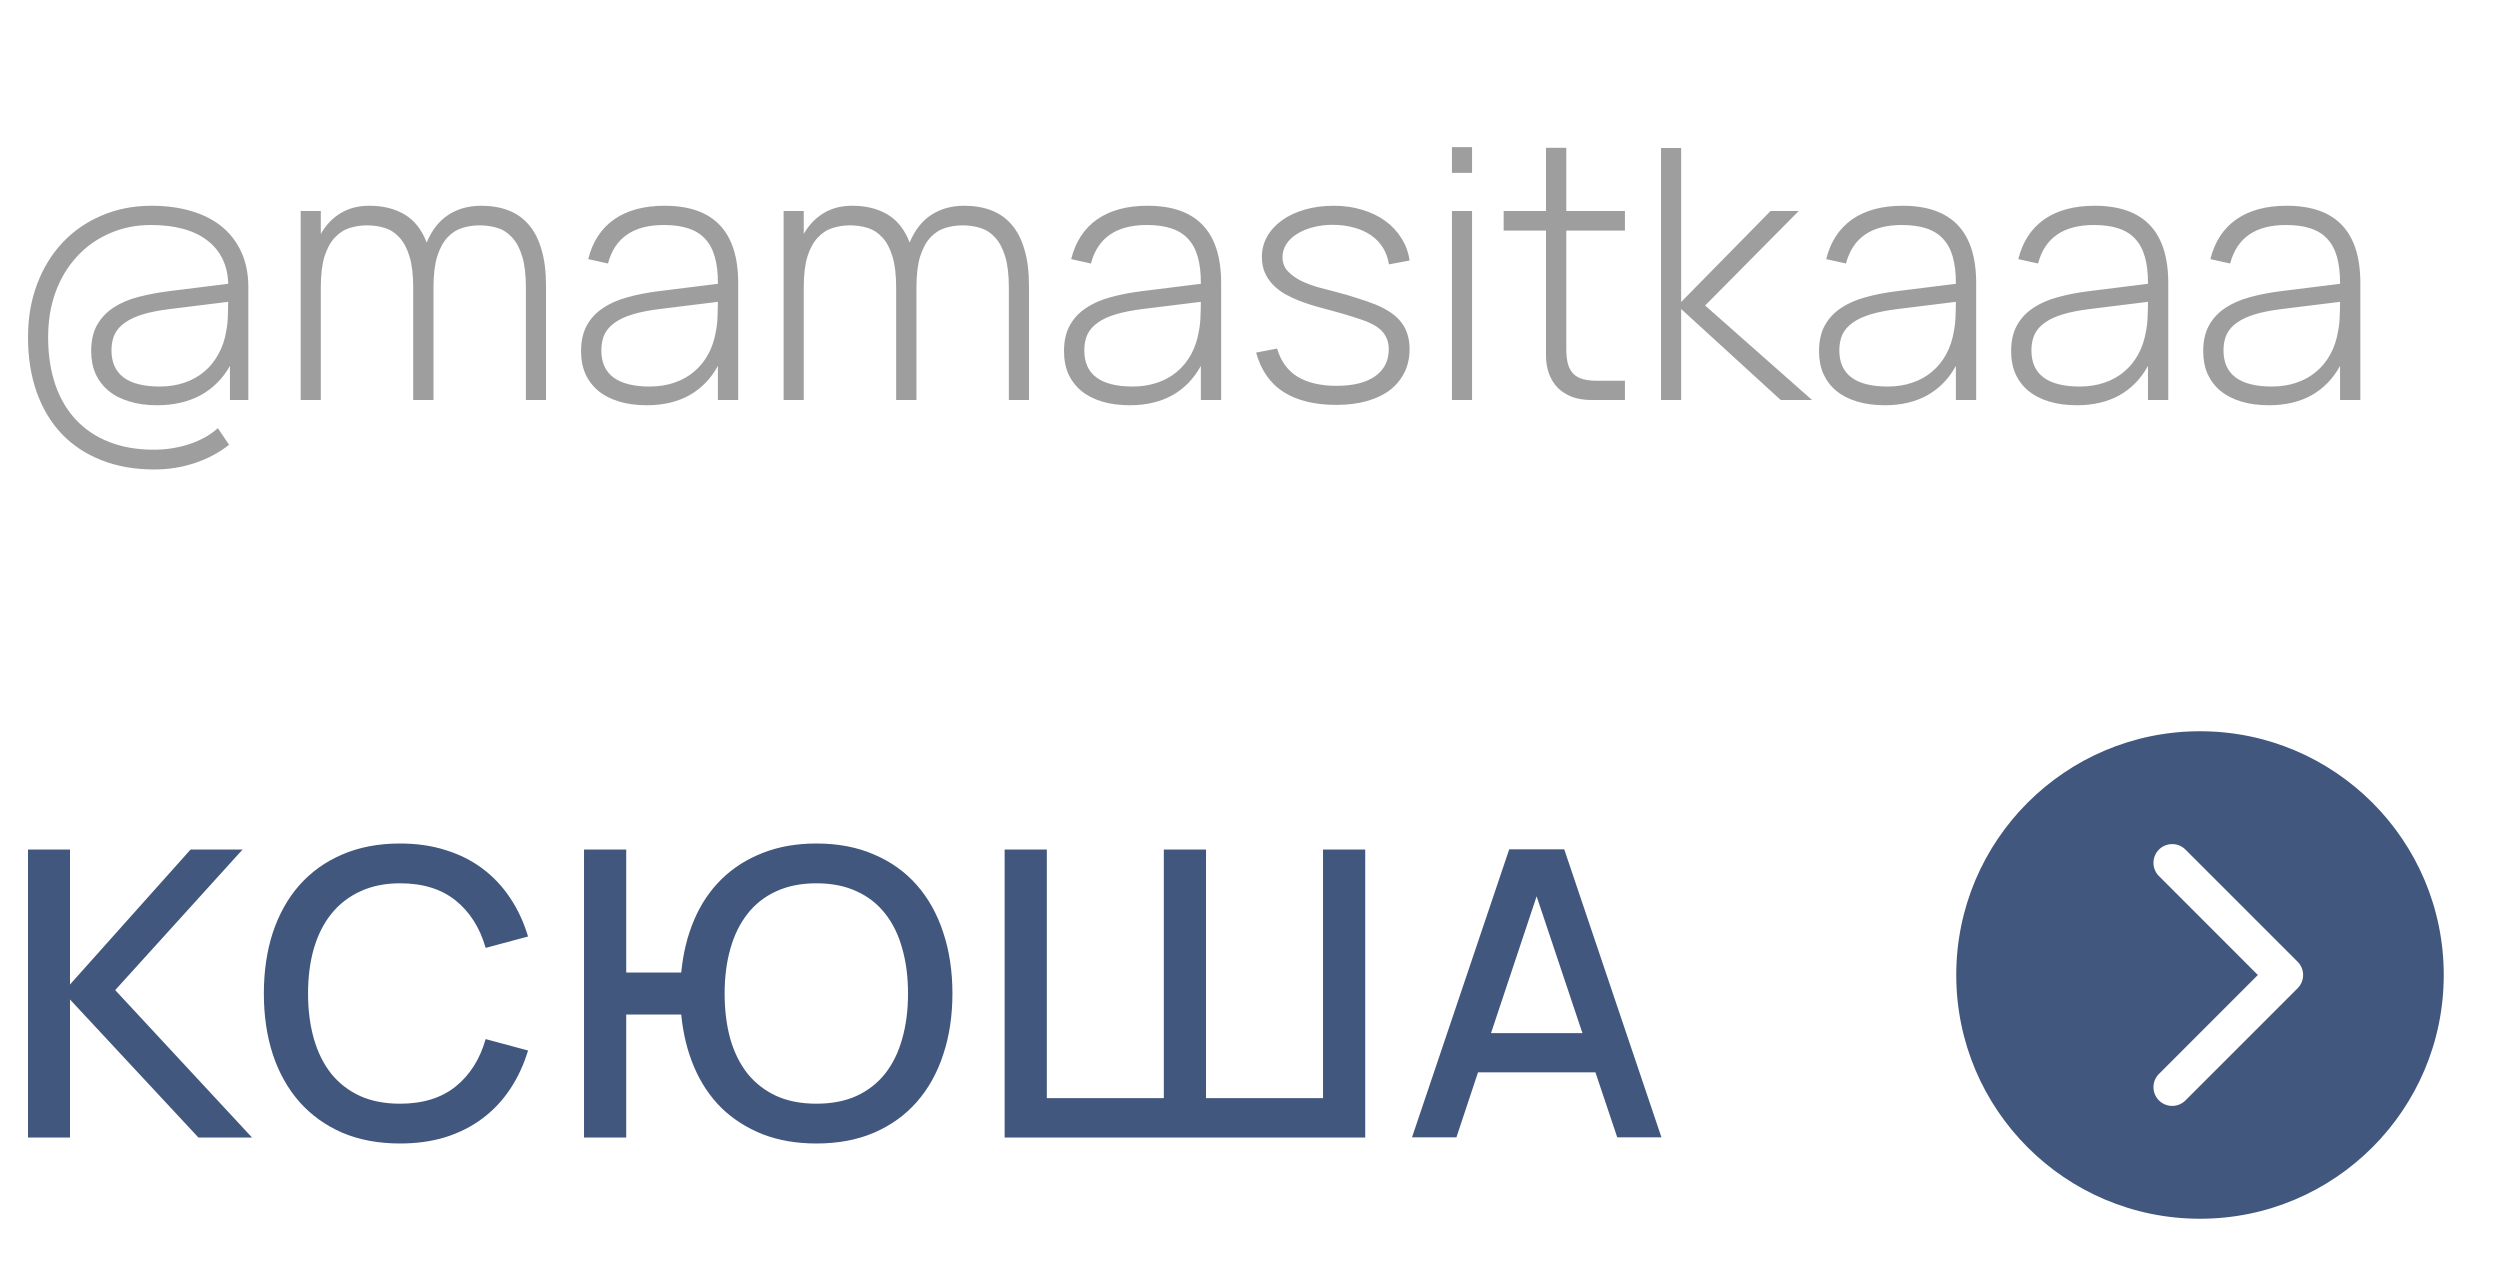
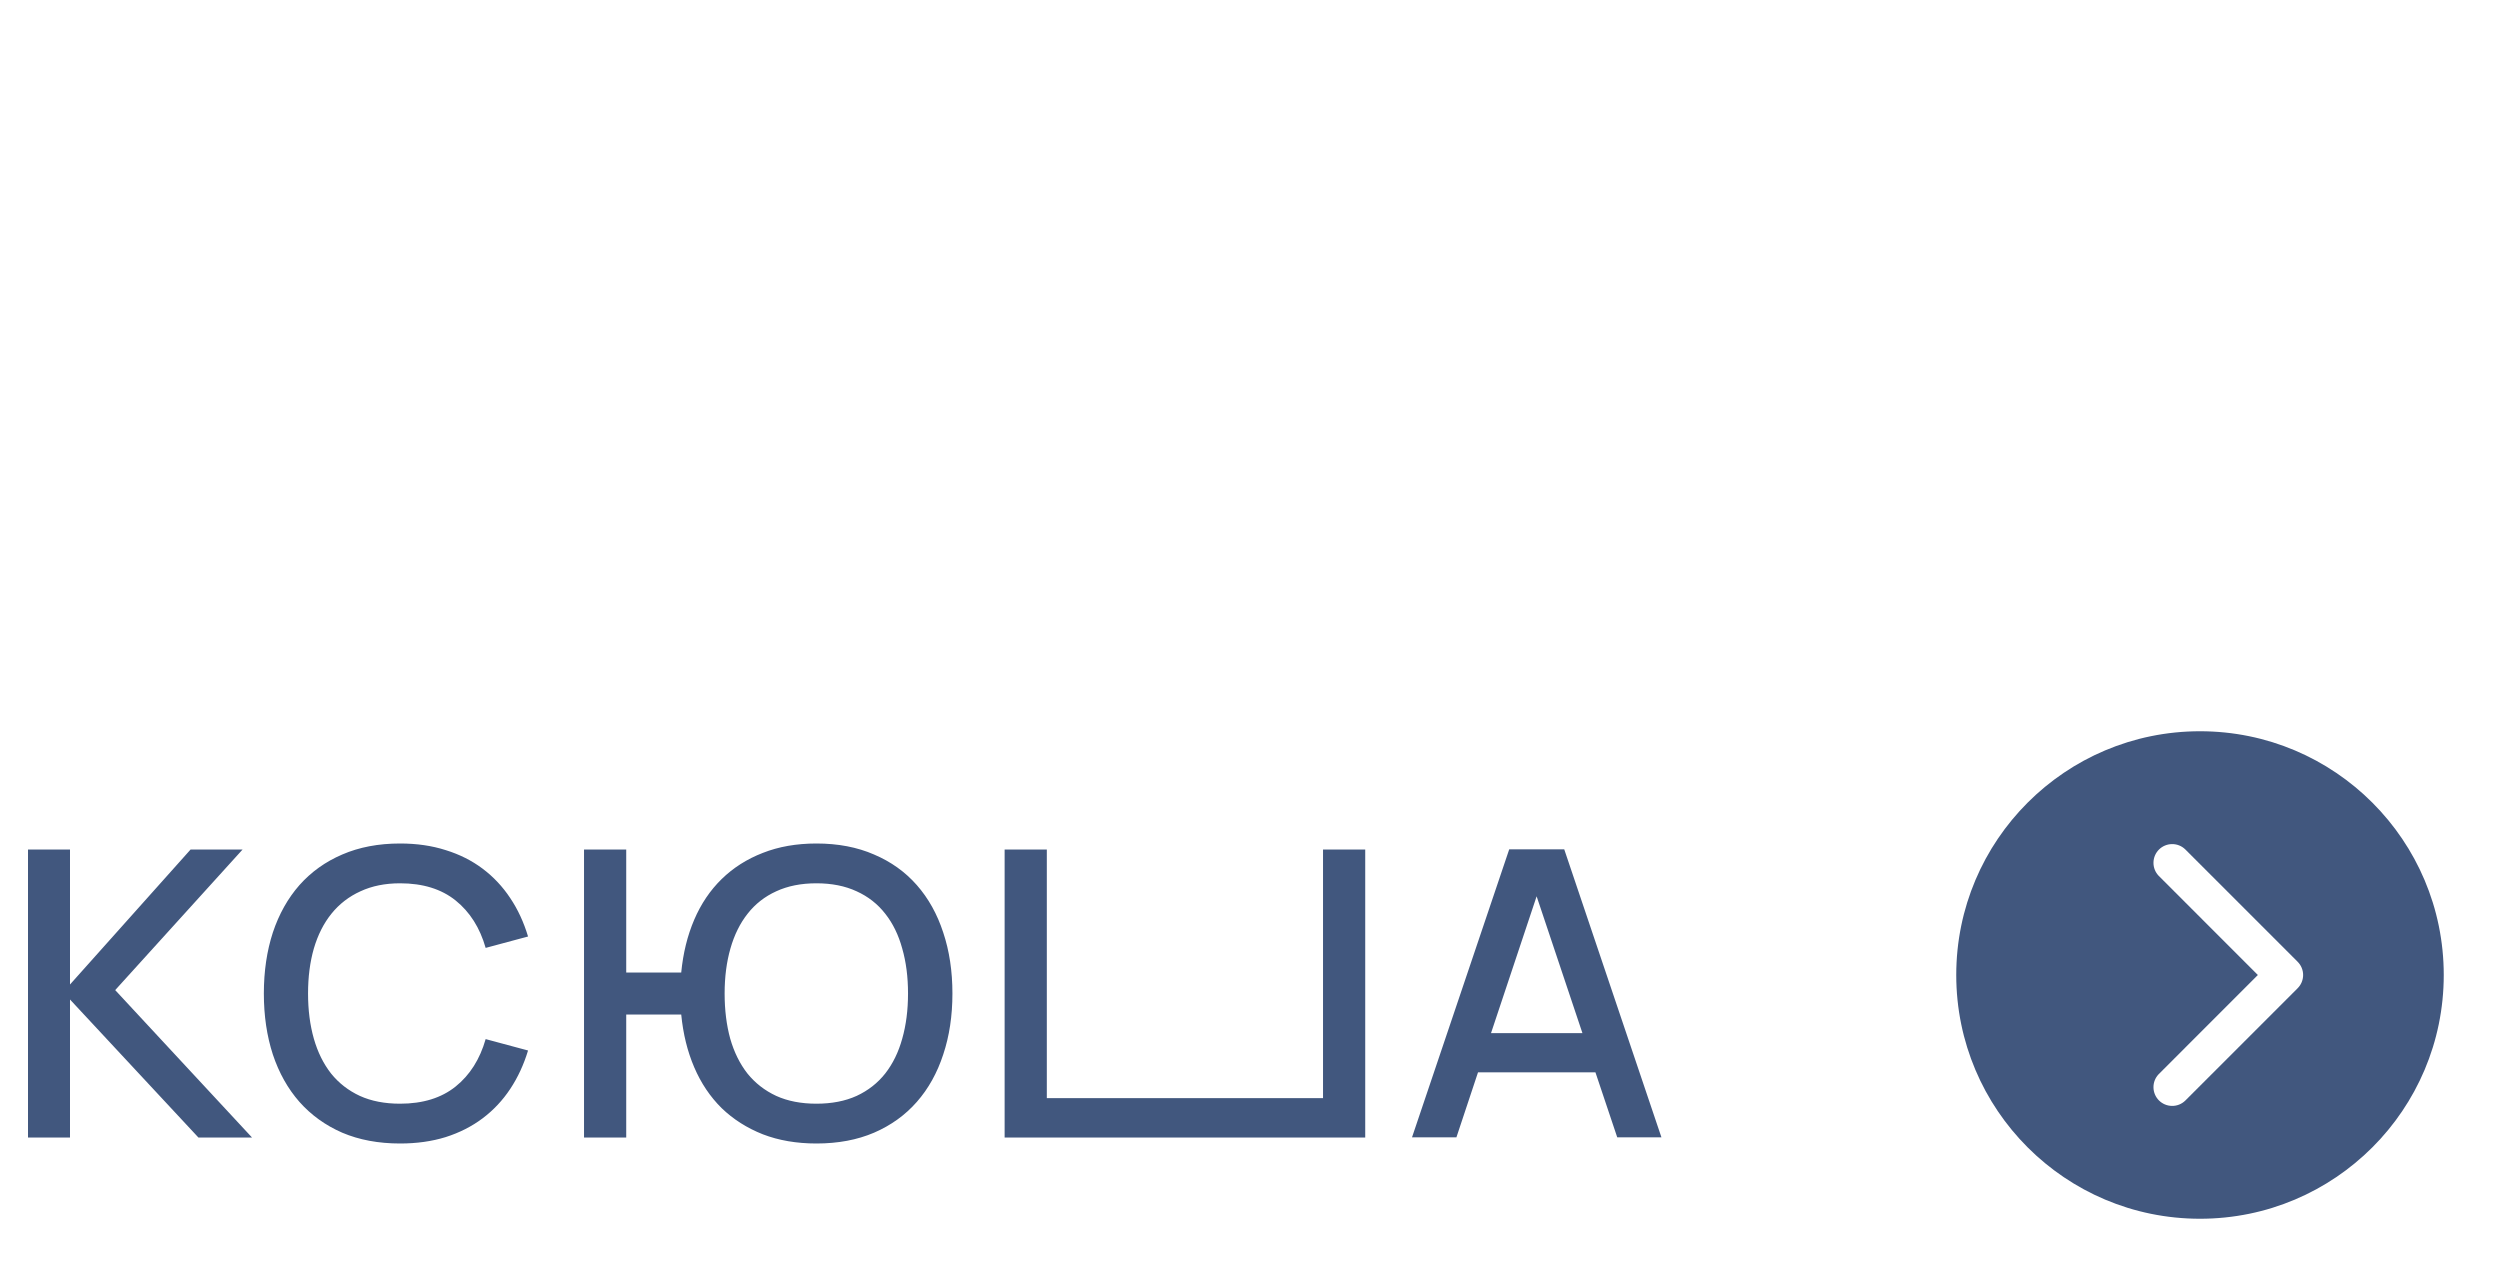
<svg xmlns="http://www.w3.org/2000/svg" width="100" height="51" viewBox="0 0 100 51" fill="none">
-   <path d="M9.198 14.635C8.909 15.148 8.517 15.54 8.022 15.811C7.527 16.077 6.946 16.21 6.279 16.21C5.864 16.21 5.493 16.159 5.166 16.056C4.839 15.958 4.564 15.816 4.34 15.629C4.116 15.442 3.943 15.216 3.822 14.95C3.705 14.684 3.647 14.383 3.647 14.047C3.647 13.627 3.726 13.277 3.885 12.997C4.048 12.712 4.27 12.479 4.55 12.297C4.83 12.115 5.159 11.975 5.537 11.877C5.915 11.779 6.323 11.702 6.762 11.646L9.128 11.352C9.119 10.974 9.042 10.64 8.897 10.351C8.752 10.057 8.547 9.81 8.281 9.609C8.02 9.408 7.7 9.257 7.322 9.154C6.944 9.051 6.517 9 6.041 9C5.439 9 4.886 9.112 4.382 9.336C3.878 9.555 3.444 9.863 3.08 10.26C2.716 10.652 2.431 11.123 2.226 11.674C2.025 12.225 1.925 12.829 1.925 13.487C1.925 14.192 2.021 14.824 2.212 15.384C2.403 15.939 2.679 16.408 3.038 16.791C3.402 17.178 3.845 17.475 4.368 17.68C4.891 17.885 5.483 17.988 6.146 17.988C6.65 17.988 7.126 17.913 7.574 17.764C8.027 17.615 8.407 17.402 8.715 17.127L9.163 17.792C8.752 18.114 8.29 18.359 7.777 18.527C7.264 18.695 6.727 18.779 6.167 18.779C5.388 18.779 4.685 18.655 4.06 18.408C3.439 18.165 2.91 17.815 2.471 17.358C2.037 16.901 1.703 16.345 1.47 15.692C1.237 15.039 1.12 14.304 1.12 13.487C1.12 12.717 1.241 12.01 1.484 11.366C1.727 10.722 2.065 10.169 2.499 9.707C2.938 9.24 3.46 8.879 4.067 8.622C4.674 8.361 5.339 8.23 6.062 8.23C6.664 8.23 7.205 8.305 7.686 8.454C8.167 8.599 8.573 8.811 8.904 9.091C9.235 9.371 9.49 9.712 9.667 10.113C9.844 10.514 9.933 10.967 9.933 11.471V16H9.198V14.635ZM6.811 12.36C6.386 12.411 6.025 12.481 5.726 12.57C5.432 12.659 5.189 12.771 4.998 12.906C4.811 13.037 4.674 13.193 4.585 13.375C4.501 13.557 4.459 13.772 4.459 14.019C4.459 14.49 4.62 14.85 4.942 15.097C5.269 15.34 5.752 15.461 6.391 15.461C6.75 15.461 7.079 15.41 7.378 15.307C7.681 15.204 7.945 15.057 8.169 14.866C8.398 14.675 8.587 14.441 8.736 14.166C8.89 13.891 8.995 13.58 9.051 13.235C9.088 13.048 9.109 12.85 9.114 12.64C9.123 12.425 9.128 12.236 9.128 12.073L6.811 12.36ZM16.528 11.499C16.528 10.995 16.479 10.582 16.381 10.26C16.283 9.938 16.15 9.686 15.982 9.504C15.814 9.317 15.618 9.189 15.394 9.119C15.17 9.049 14.934 9.014 14.687 9.014C14.444 9.014 14.211 9.049 13.987 9.119C13.763 9.189 13.565 9.317 13.392 9.504C13.219 9.686 13.082 9.938 12.979 10.26C12.881 10.582 12.832 10.995 12.832 11.499V16H12.027V8.44H12.832V9.357C13.042 8.993 13.308 8.715 13.63 8.524C13.952 8.328 14.332 8.23 14.771 8.23C15.322 8.23 15.793 8.347 16.185 8.58C16.577 8.813 16.871 9.187 17.067 9.7C17.277 9.201 17.566 8.832 17.935 8.594C18.308 8.351 18.747 8.23 19.251 8.23C19.652 8.23 20.012 8.291 20.329 8.412C20.651 8.533 20.924 8.725 21.148 8.986C21.372 9.243 21.542 9.574 21.659 9.98C21.78 10.381 21.841 10.864 21.841 11.429V16H21.036V11.499C21.036 10.995 20.987 10.582 20.889 10.26C20.791 9.938 20.658 9.686 20.49 9.504C20.322 9.317 20.126 9.189 19.902 9.119C19.678 9.049 19.44 9.014 19.188 9.014C18.945 9.014 18.712 9.049 18.488 9.119C18.264 9.189 18.066 9.317 17.893 9.504C17.725 9.686 17.59 9.938 17.487 10.26C17.389 10.582 17.34 10.995 17.34 11.499V16H16.528V11.499ZM26.581 8.23C28.545 8.23 29.528 9.261 29.528 11.324V16H28.716V14.635C28.436 15.148 28.055 15.54 27.575 15.811C27.094 16.077 26.527 16.21 25.874 16.21C25.463 16.21 25.094 16.161 24.768 16.063C24.441 15.965 24.163 15.823 23.935 15.636C23.711 15.449 23.538 15.223 23.417 14.957C23.3 14.691 23.242 14.388 23.242 14.047C23.242 13.641 23.319 13.298 23.473 13.018C23.627 12.738 23.841 12.507 24.117 12.325C24.392 12.138 24.719 11.994 25.097 11.891C25.479 11.784 25.899 11.702 26.357 11.646L28.716 11.352V11.31C28.716 10.904 28.674 10.556 28.59 10.267C28.506 9.973 28.375 9.733 28.198 9.546C28.025 9.359 27.801 9.222 27.526 9.133C27.255 9.044 26.931 9 26.553 9C25.335 9 24.59 9.513 24.32 10.54L23.529 10.365C23.701 9.67 24.047 9.14 24.565 8.776C25.087 8.412 25.759 8.23 26.581 8.23ZM26.399 12.36C25.979 12.411 25.619 12.481 25.321 12.57C25.022 12.659 24.779 12.771 24.593 12.906C24.406 13.037 24.268 13.193 24.18 13.375C24.096 13.557 24.054 13.772 24.054 14.019C24.054 14.495 24.215 14.854 24.537 15.097C24.863 15.34 25.346 15.461 25.986 15.461C26.345 15.461 26.674 15.41 26.973 15.307C27.276 15.204 27.54 15.057 27.764 14.866C27.992 14.675 28.181 14.441 28.331 14.166C28.48 13.891 28.583 13.58 28.639 13.235C28.676 13.048 28.697 12.85 28.702 12.64C28.711 12.425 28.716 12.236 28.716 12.073L26.399 12.36ZM35.846 11.499C35.846 10.995 35.797 10.582 35.699 10.26C35.601 9.938 35.468 9.686 35.3 9.504C35.132 9.317 34.936 9.189 34.712 9.119C34.488 9.049 34.253 9.014 34.005 9.014C33.763 9.014 33.529 9.049 33.305 9.119C33.081 9.189 32.883 9.317 32.71 9.504C32.538 9.686 32.4 9.938 32.297 10.26C32.199 10.582 32.15 10.995 32.15 11.499V16H31.345V8.44H32.15V9.357C32.36 8.993 32.626 8.715 32.948 8.524C33.27 8.328 33.651 8.23 34.089 8.23C34.64 8.23 35.111 8.347 35.503 8.58C35.895 8.813 36.189 9.187 36.385 9.7C36.595 9.201 36.885 8.832 37.253 8.594C37.627 8.351 38.065 8.23 38.569 8.23C38.971 8.23 39.33 8.291 39.647 8.412C39.969 8.533 40.242 8.725 40.466 8.986C40.69 9.243 40.861 9.574 40.977 9.98C41.099 10.381 41.159 10.864 41.159 11.429V16H40.354V11.499C40.354 10.995 40.305 10.582 40.207 10.26C40.109 9.938 39.976 9.686 39.808 9.504C39.64 9.317 39.444 9.189 39.22 9.119C38.996 9.049 38.758 9.014 38.506 9.014C38.264 9.014 38.03 9.049 37.806 9.119C37.582 9.189 37.384 9.317 37.211 9.504C37.043 9.686 36.908 9.938 36.805 10.26C36.707 10.582 36.658 10.995 36.658 11.499V16H35.846V11.499ZM45.899 8.23C47.864 8.23 48.846 9.261 48.846 11.324V16H48.034V14.635C47.754 15.148 47.374 15.54 46.893 15.811C46.412 16.077 45.845 16.21 45.192 16.21C44.781 16.21 44.413 16.161 44.086 16.063C43.759 15.965 43.482 15.823 43.253 15.636C43.029 15.449 42.856 15.223 42.735 14.957C42.618 14.691 42.56 14.388 42.56 14.047C42.56 13.641 42.637 13.298 42.791 13.018C42.945 12.738 43.16 12.507 43.435 12.325C43.71 12.138 44.037 11.994 44.415 11.891C44.798 11.784 45.218 11.702 45.675 11.646L48.034 11.352V11.31C48.034 10.904 47.992 10.556 47.908 10.267C47.824 9.973 47.693 9.733 47.516 9.546C47.343 9.359 47.119 9.222 46.844 9.133C46.573 9.044 46.249 9 45.871 9C44.653 9 43.909 9.513 43.638 10.54L42.847 10.365C43.02 9.67 43.365 9.14 43.883 8.776C44.406 8.412 45.078 8.23 45.899 8.23ZM45.717 12.36C45.297 12.411 44.938 12.481 44.639 12.57C44.34 12.659 44.098 12.771 43.911 12.906C43.724 13.037 43.587 13.193 43.498 13.375C43.414 13.557 43.372 13.772 43.372 14.019C43.372 14.495 43.533 14.854 43.855 15.097C44.182 15.34 44.665 15.461 45.304 15.461C45.663 15.461 45.992 15.41 46.291 15.307C46.594 15.204 46.858 15.057 47.082 14.866C47.311 14.675 47.5 14.441 47.649 14.166C47.798 13.891 47.901 13.58 47.957 13.235C47.994 13.048 48.015 12.85 48.02 12.64C48.029 12.425 48.034 12.236 48.034 12.073L45.717 12.36ZM53.457 16.196C52.593 16.196 51.891 16.026 51.35 15.685C50.808 15.34 50.44 14.812 50.244 14.103L51.084 13.942C51.233 14.451 51.506 14.826 51.903 15.069C52.304 15.312 52.824 15.433 53.464 15.433C54.122 15.433 54.633 15.307 54.997 15.055C55.365 14.798 55.55 14.437 55.55 13.97C55.55 13.732 55.487 13.524 55.361 13.347C55.239 13.165 55.011 13.004 54.675 12.864C54.53 12.808 54.339 12.743 54.101 12.668C53.863 12.593 53.599 12.516 53.31 12.437C53.09 12.376 52.866 12.316 52.638 12.255C52.414 12.19 52.197 12.117 51.987 12.038C51.777 11.954 51.578 11.861 51.392 11.758C51.21 11.651 51.051 11.527 50.916 11.387C50.78 11.247 50.673 11.086 50.594 10.904C50.514 10.722 50.475 10.512 50.475 10.274C50.475 9.98 50.545 9.709 50.685 9.462C50.829 9.21 51.028 8.993 51.28 8.811C51.536 8.629 51.84 8.487 52.19 8.384C52.544 8.281 52.932 8.23 53.352 8.23C53.762 8.23 54.14 8.284 54.486 8.391C54.836 8.494 55.141 8.641 55.403 8.832C55.669 9.023 55.886 9.254 56.054 9.525C56.226 9.791 56.336 10.09 56.383 10.421L55.557 10.575C55.519 10.328 55.44 10.106 55.319 9.91C55.197 9.714 55.039 9.548 54.843 9.413C54.651 9.278 54.425 9.175 54.164 9.105C53.902 9.03 53.615 8.993 53.303 8.993C53.023 8.993 52.761 9.026 52.519 9.091C52.276 9.152 52.064 9.24 51.882 9.357C51.7 9.469 51.557 9.604 51.455 9.763C51.352 9.922 51.301 10.094 51.301 10.281C51.301 10.51 51.373 10.701 51.518 10.855C51.662 11.004 51.842 11.133 52.057 11.24C52.276 11.343 52.509 11.429 52.757 11.499C53.009 11.564 53.24 11.625 53.45 11.681C53.744 11.756 54.024 11.837 54.29 11.926C54.56 12.01 54.801 12.094 55.011 12.178C55.496 12.374 55.846 12.617 56.061 12.906C56.275 13.191 56.383 13.543 56.383 13.963C56.383 14.308 56.315 14.619 56.18 14.894C56.044 15.169 55.851 15.405 55.599 15.601C55.347 15.792 55.039 15.939 54.675 16.042C54.315 16.145 53.909 16.196 53.457 16.196ZM58.077 6.914V5.885H58.882V6.914H58.077ZM58.077 16V8.44H58.882V16H58.077ZM60.146 8.44H61.84V5.913H62.652V8.44H64.997V9.224H62.652V13.956C62.652 14.189 62.673 14.388 62.715 14.551C62.761 14.714 62.834 14.847 62.932 14.95C63.03 15.048 63.158 15.12 63.317 15.167C63.475 15.209 63.669 15.23 63.898 15.23H64.997V16H63.653C63.373 16 63.121 15.96 62.897 15.881C62.673 15.797 62.481 15.678 62.323 15.524C62.169 15.37 62.05 15.183 61.966 14.964C61.882 14.745 61.84 14.497 61.84 14.222V9.224H60.146V8.44ZM66.441 5.92H67.246V12.08L70.823 8.44H71.95L68.205 12.22L72.482 16H71.229L67.246 12.36V16H66.441V5.92ZM76.1 8.23C78.065 8.23 79.047 9.261 79.047 11.324V16H78.235V14.635C77.955 15.148 77.575 15.54 77.094 15.811C76.614 16.077 76.046 16.21 75.393 16.21C74.983 16.21 74.614 16.161 74.287 16.063C73.96 15.965 73.683 15.823 73.454 15.636C73.23 15.449 73.058 15.223 72.936 14.957C72.82 14.691 72.761 14.388 72.761 14.047C72.761 13.641 72.838 13.298 72.992 13.018C73.146 12.738 73.361 12.507 73.636 12.325C73.912 12.138 74.238 11.994 74.616 11.891C74.999 11.784 75.419 11.702 75.876 11.646L78.235 11.352V11.31C78.235 10.904 78.193 10.556 78.109 10.267C78.025 9.973 77.894 9.733 77.717 9.546C77.544 9.359 77.32 9.222 77.045 9.133C76.775 9.044 76.45 9 76.072 9C74.854 9 74.11 9.513 73.839 10.54L73.048 10.365C73.221 9.67 73.566 9.14 74.084 8.776C74.607 8.412 75.279 8.23 76.1 8.23ZM75.918 12.36C75.498 12.411 75.139 12.481 74.84 12.57C74.541 12.659 74.299 12.771 74.112 12.906C73.925 13.037 73.788 13.193 73.699 13.375C73.615 13.557 73.573 13.772 73.573 14.019C73.573 14.495 73.734 14.854 74.056 15.097C74.383 15.34 74.866 15.461 75.505 15.461C75.865 15.461 76.194 15.41 76.492 15.307C76.796 15.204 77.059 15.057 77.283 14.866C77.512 14.675 77.701 14.441 77.85 14.166C77.999 13.891 78.102 13.58 78.158 13.235C78.195 13.048 78.216 12.85 78.221 12.64C78.231 12.425 78.235 12.236 78.235 12.073L75.918 12.36ZM83.784 8.23C85.748 8.23 86.731 9.261 86.731 11.324V16H85.919V14.635C85.639 15.148 85.258 15.54 84.778 15.811C84.297 16.077 83.73 16.21 83.077 16.21C82.666 16.21 82.297 16.161 81.971 16.063C81.644 15.965 81.366 15.823 81.138 15.636C80.914 15.449 80.741 15.223 80.62 14.957C80.503 14.691 80.445 14.388 80.445 14.047C80.445 13.641 80.522 13.298 80.676 13.018C80.83 12.738 81.044 12.507 81.32 12.325C81.595 12.138 81.922 11.994 82.3 11.891C82.682 11.784 83.102 11.702 83.56 11.646L85.919 11.352V11.31C85.919 10.904 85.877 10.556 85.793 10.267C85.709 9.973 85.578 9.733 85.401 9.546C85.228 9.359 85.004 9.222 84.729 9.133C84.458 9.044 84.134 9 83.756 9C82.538 9 81.793 9.513 81.523 10.54L80.732 10.365C80.904 9.67 81.25 9.14 81.768 8.776C82.29 8.412 82.962 8.23 83.784 8.23ZM83.602 12.36C83.182 12.411 82.822 12.481 82.524 12.57C82.225 12.659 81.982 12.771 81.796 12.906C81.609 13.037 81.471 13.193 81.383 13.375C81.299 13.557 81.257 13.772 81.257 14.019C81.257 14.495 81.418 14.854 81.74 15.097C82.066 15.34 82.549 15.461 83.189 15.461C83.548 15.461 83.877 15.41 84.176 15.307C84.479 15.204 84.743 15.057 84.967 14.866C85.195 14.675 85.384 14.441 85.534 14.166C85.683 13.891 85.786 13.58 85.842 13.235C85.879 13.048 85.9 12.85 85.905 12.64C85.914 12.425 85.919 12.236 85.919 12.073L83.602 12.36ZM91.467 8.23C93.432 8.23 94.414 9.261 94.414 11.324V16H93.602V14.635C93.322 15.148 92.942 15.54 92.461 15.811C91.981 16.077 91.414 16.21 90.76 16.21C90.35 16.21 89.981 16.161 89.654 16.063C89.328 15.965 89.05 15.823 88.821 15.636C88.597 15.449 88.425 15.223 88.303 14.957C88.187 14.691 88.128 14.388 88.128 14.047C88.128 13.641 88.205 13.298 88.359 13.018C88.513 12.738 88.728 12.507 89.003 12.325C89.279 12.138 89.605 11.994 89.983 11.891C90.366 11.784 90.786 11.702 91.243 11.646L93.602 11.352V11.31C93.602 10.904 93.56 10.556 93.476 10.267C93.392 9.973 93.262 9.733 93.084 9.546C92.912 9.359 92.688 9.222 92.412 9.133C92.142 9.044 91.817 9 91.439 9C90.221 9 89.477 9.513 89.206 10.54L88.415 10.365C88.588 9.67 88.933 9.14 89.451 8.776C89.974 8.412 90.646 8.23 91.467 8.23ZM91.285 12.36C90.865 12.411 90.506 12.481 90.207 12.57C89.909 12.659 89.666 12.771 89.479 12.906C89.293 13.037 89.155 13.193 89.066 13.375C88.982 13.557 88.94 13.772 88.94 14.019C88.94 14.495 89.101 14.854 89.423 15.097C89.75 15.34 90.233 15.461 90.872 15.461C91.232 15.461 91.561 15.41 91.859 15.307C92.163 15.204 92.426 15.057 92.65 14.866C92.879 14.675 93.068 14.441 93.217 14.166C93.367 13.891 93.469 13.58 93.525 13.235C93.563 13.048 93.584 12.85 93.588 12.64C93.598 12.425 93.602 12.236 93.602 12.073L91.285 12.36Z" fill="#9E9E9E" />
-   <path d="M1.12 33.98H2.8V39.38L7.624 33.98H9.704L4.608 39.604L10.08 45.5H7.936L2.8 39.98V45.5H1.12V33.98ZM16.002 45.74C15.138 45.74 14.367 45.596 13.69 45.308C13.018 45.015 12.447 44.604 11.978 44.076C11.514 43.548 11.159 42.916 10.914 42.18C10.674 41.444 10.554 40.631 10.554 39.74C10.554 38.849 10.674 38.036 10.914 37.3C11.159 36.564 11.514 35.932 11.978 35.404C12.447 34.876 13.018 34.468 13.69 34.18C14.367 33.887 15.138 33.74 16.002 33.74C16.668 33.74 17.276 33.828 17.826 34.004C18.38 34.175 18.874 34.423 19.306 34.748C19.738 35.073 20.106 35.465 20.41 35.924C20.714 36.377 20.951 36.889 21.122 37.46L19.426 37.916C19.196 37.111 18.796 36.479 18.226 36.02C17.655 35.561 16.914 35.332 16.002 35.332C15.404 35.332 14.876 35.439 14.418 35.652C13.959 35.86 13.572 36.159 13.258 36.548C12.948 36.932 12.714 37.396 12.554 37.94C12.399 38.479 12.322 39.079 12.322 39.74C12.322 40.401 12.399 41.004 12.554 41.548C12.708 42.087 12.938 42.551 13.242 42.94C13.551 43.324 13.935 43.623 14.394 43.836C14.852 44.044 15.388 44.148 16.002 44.148C16.914 44.148 17.655 43.919 18.226 43.46C18.796 43.001 19.196 42.369 19.426 41.564L21.122 42.02C20.951 42.585 20.714 43.097 20.41 43.556C20.106 44.015 19.738 44.407 19.306 44.732C18.874 45.057 18.38 45.308 17.826 45.484C17.276 45.655 16.668 45.74 16.002 45.74ZM23.361 45.5V33.98H25.049V38.9H27.249C27.324 38.127 27.497 37.423 27.769 36.788C28.041 36.153 28.407 35.612 28.865 35.164C29.329 34.711 29.879 34.361 30.513 34.116C31.148 33.865 31.863 33.74 32.657 33.74C33.521 33.74 34.289 33.887 34.961 34.18C35.639 34.468 36.209 34.876 36.673 35.404C37.137 35.932 37.489 36.564 37.729 37.3C37.975 38.036 38.097 38.849 38.097 39.74C38.097 40.631 37.975 41.444 37.729 42.18C37.489 42.916 37.137 43.548 36.673 44.076C36.209 44.604 35.639 45.015 34.961 45.308C34.289 45.596 33.521 45.74 32.657 45.74C31.863 45.74 31.148 45.617 30.513 45.372C29.879 45.121 29.329 44.772 28.865 44.324C28.407 43.871 28.041 43.327 27.769 42.692C27.497 42.057 27.324 41.353 27.249 40.58H25.049V45.5H23.361ZM32.657 44.148C33.271 44.148 33.807 44.044 34.265 43.836C34.724 43.623 35.105 43.324 35.409 42.94C35.713 42.551 35.94 42.087 36.089 41.548C36.244 41.004 36.321 40.401 36.321 39.74C36.321 39.079 36.244 38.479 36.089 37.94C35.94 37.396 35.713 36.932 35.409 36.548C35.105 36.159 34.724 35.86 34.265 35.652C33.807 35.439 33.271 35.332 32.657 35.332C32.044 35.332 31.508 35.439 31.049 35.652C30.591 35.86 30.209 36.159 29.905 36.548C29.601 36.932 29.372 37.396 29.217 37.94C29.063 38.479 28.985 39.079 28.985 39.74C28.985 40.401 29.06 41.004 29.209 41.548C29.364 42.087 29.593 42.551 29.897 42.94C30.207 43.324 30.591 43.623 31.049 43.836C31.508 44.044 32.044 44.148 32.657 44.148ZM40.185 33.98H41.873V43.924H46.553V33.98H48.241V43.924H52.921V33.98H54.609V45.5H40.185V33.98ZM66.457 45.492H64.689L63.817 42.892H59.121L58.257 45.492H56.481L60.369 33.972H62.569L66.457 45.492ZM63.297 41.324L61.465 35.852L59.641 41.324H63.297Z" fill="#41577E" />
+   <path d="M1.12 33.98H2.8V39.38L7.624 33.98H9.704L4.608 39.604L10.08 45.5H7.936L2.8 39.98V45.5H1.12V33.98ZM16.002 45.74C15.138 45.74 14.367 45.596 13.69 45.308C13.018 45.015 12.447 44.604 11.978 44.076C11.514 43.548 11.159 42.916 10.914 42.18C10.674 41.444 10.554 40.631 10.554 39.74C10.554 38.849 10.674 38.036 10.914 37.3C11.159 36.564 11.514 35.932 11.978 35.404C12.447 34.876 13.018 34.468 13.69 34.18C14.367 33.887 15.138 33.74 16.002 33.74C16.668 33.74 17.276 33.828 17.826 34.004C18.38 34.175 18.874 34.423 19.306 34.748C19.738 35.073 20.106 35.465 20.41 35.924C20.714 36.377 20.951 36.889 21.122 37.46L19.426 37.916C19.196 37.111 18.796 36.479 18.226 36.02C17.655 35.561 16.914 35.332 16.002 35.332C15.404 35.332 14.876 35.439 14.418 35.652C13.959 35.86 13.572 36.159 13.258 36.548C12.948 36.932 12.714 37.396 12.554 37.94C12.399 38.479 12.322 39.079 12.322 39.74C12.322 40.401 12.399 41.004 12.554 41.548C12.708 42.087 12.938 42.551 13.242 42.94C13.551 43.324 13.935 43.623 14.394 43.836C14.852 44.044 15.388 44.148 16.002 44.148C16.914 44.148 17.655 43.919 18.226 43.46C18.796 43.001 19.196 42.369 19.426 41.564L21.122 42.02C20.951 42.585 20.714 43.097 20.41 43.556C20.106 44.015 19.738 44.407 19.306 44.732C18.874 45.057 18.38 45.308 17.826 45.484C17.276 45.655 16.668 45.74 16.002 45.74ZM23.361 45.5V33.98H25.049V38.9H27.249C27.324 38.127 27.497 37.423 27.769 36.788C28.041 36.153 28.407 35.612 28.865 35.164C29.329 34.711 29.879 34.361 30.513 34.116C31.148 33.865 31.863 33.74 32.657 33.74C33.521 33.74 34.289 33.887 34.961 34.18C35.639 34.468 36.209 34.876 36.673 35.404C37.137 35.932 37.489 36.564 37.729 37.3C37.975 38.036 38.097 38.849 38.097 39.74C38.097 40.631 37.975 41.444 37.729 42.18C37.489 42.916 37.137 43.548 36.673 44.076C36.209 44.604 35.639 45.015 34.961 45.308C34.289 45.596 33.521 45.74 32.657 45.74C31.863 45.74 31.148 45.617 30.513 45.372C29.879 45.121 29.329 44.772 28.865 44.324C28.407 43.871 28.041 43.327 27.769 42.692C27.497 42.057 27.324 41.353 27.249 40.58H25.049V45.5H23.361ZM32.657 44.148C33.271 44.148 33.807 44.044 34.265 43.836C34.724 43.623 35.105 43.324 35.409 42.94C35.713 42.551 35.94 42.087 36.089 41.548C36.244 41.004 36.321 40.401 36.321 39.74C36.321 39.079 36.244 38.479 36.089 37.94C35.94 37.396 35.713 36.932 35.409 36.548C35.105 36.159 34.724 35.86 34.265 35.652C33.807 35.439 33.271 35.332 32.657 35.332C32.044 35.332 31.508 35.439 31.049 35.652C30.591 35.86 30.209 36.159 29.905 36.548C29.601 36.932 29.372 37.396 29.217 37.94C29.063 38.479 28.985 39.079 28.985 39.74C28.985 40.401 29.06 41.004 29.209 41.548C29.364 42.087 29.593 42.551 29.897 42.94C30.207 43.324 30.591 43.623 31.049 43.836C31.508 44.044 32.044 44.148 32.657 44.148ZM40.185 33.98H41.873V43.924H46.553H48.241V43.924H52.921V33.98H54.609V45.5H40.185V33.98ZM66.457 45.492H64.689L63.817 42.892H59.121L58.257 45.492H56.481L60.369 33.972H62.569L66.457 45.492ZM63.297 41.324L61.465 35.852L59.641 41.324H63.297Z" fill="#41577E" />
  <path d="M78.25 39C78.25 44.385 82.615 48.75 88 48.75C93.385 48.75 97.75 44.385 97.75 39C97.75 33.615 93.385 29.25 88 29.25C82.615 29.25 78.25 33.615 78.25 39ZM90.314 39L86.345 35.03C86.21 34.888 86.136 34.7 86.139 34.504C86.141 34.308 86.22 34.121 86.358 33.983C86.496 33.845 86.683 33.766 86.879 33.764C87.075 33.761 87.263 33.835 87.405 33.97L91.905 38.47C92.046 38.611 92.125 38.801 92.125 39C92.125 39.199 92.046 39.389 91.905 39.53L87.405 44.03C87.263 44.165 87.075 44.239 86.879 44.236C86.683 44.234 86.496 44.155 86.358 44.017C86.22 43.879 86.141 43.692 86.139 43.496C86.136 43.3 86.21 43.112 86.345 42.97L90.314 39Z" fill="#41577E" />
</svg>